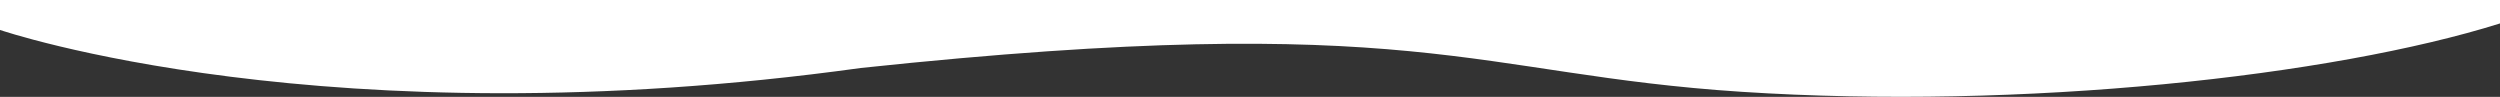
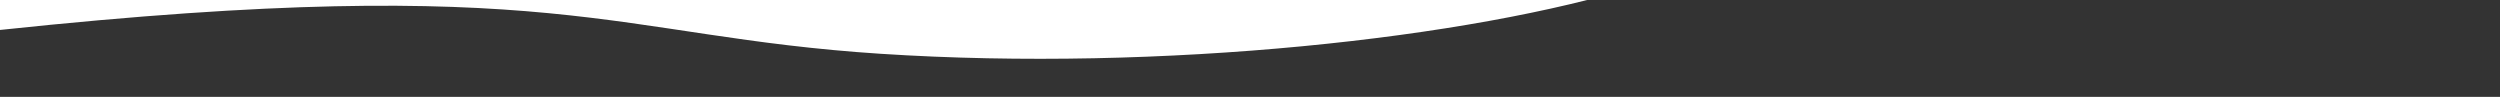
<svg xmlns="http://www.w3.org/2000/svg" id="Слой_1" x="0px" y="0px" viewBox="0 0 1920 74.4" style="enable-background:new 0 0 1920 74.4;" xml:space="preserve">
  <rect x="0" y="0" width="1920" height="74.4" fill="#333333" stroke="none" />
  <style type="text/css"> .st0{fill:#FFFFFF;} </style>
  <title>background4-hr</title>
  <g id="Слой_1-2">
-     <path class="st0" d="M0,0v23c0,0,251,86,661.2,29.2c427.5-45.4,470.2,4.9,676.2,18.3c216,14.1,453.6-12,582.6-52.5V0" />
+     <path class="st0" d="M0,0v23c427.5-45.4,470.2,4.9,676.2,18.3c216,14.1,453.6-12,582.6-52.5V0" />
  </g>
</svg>